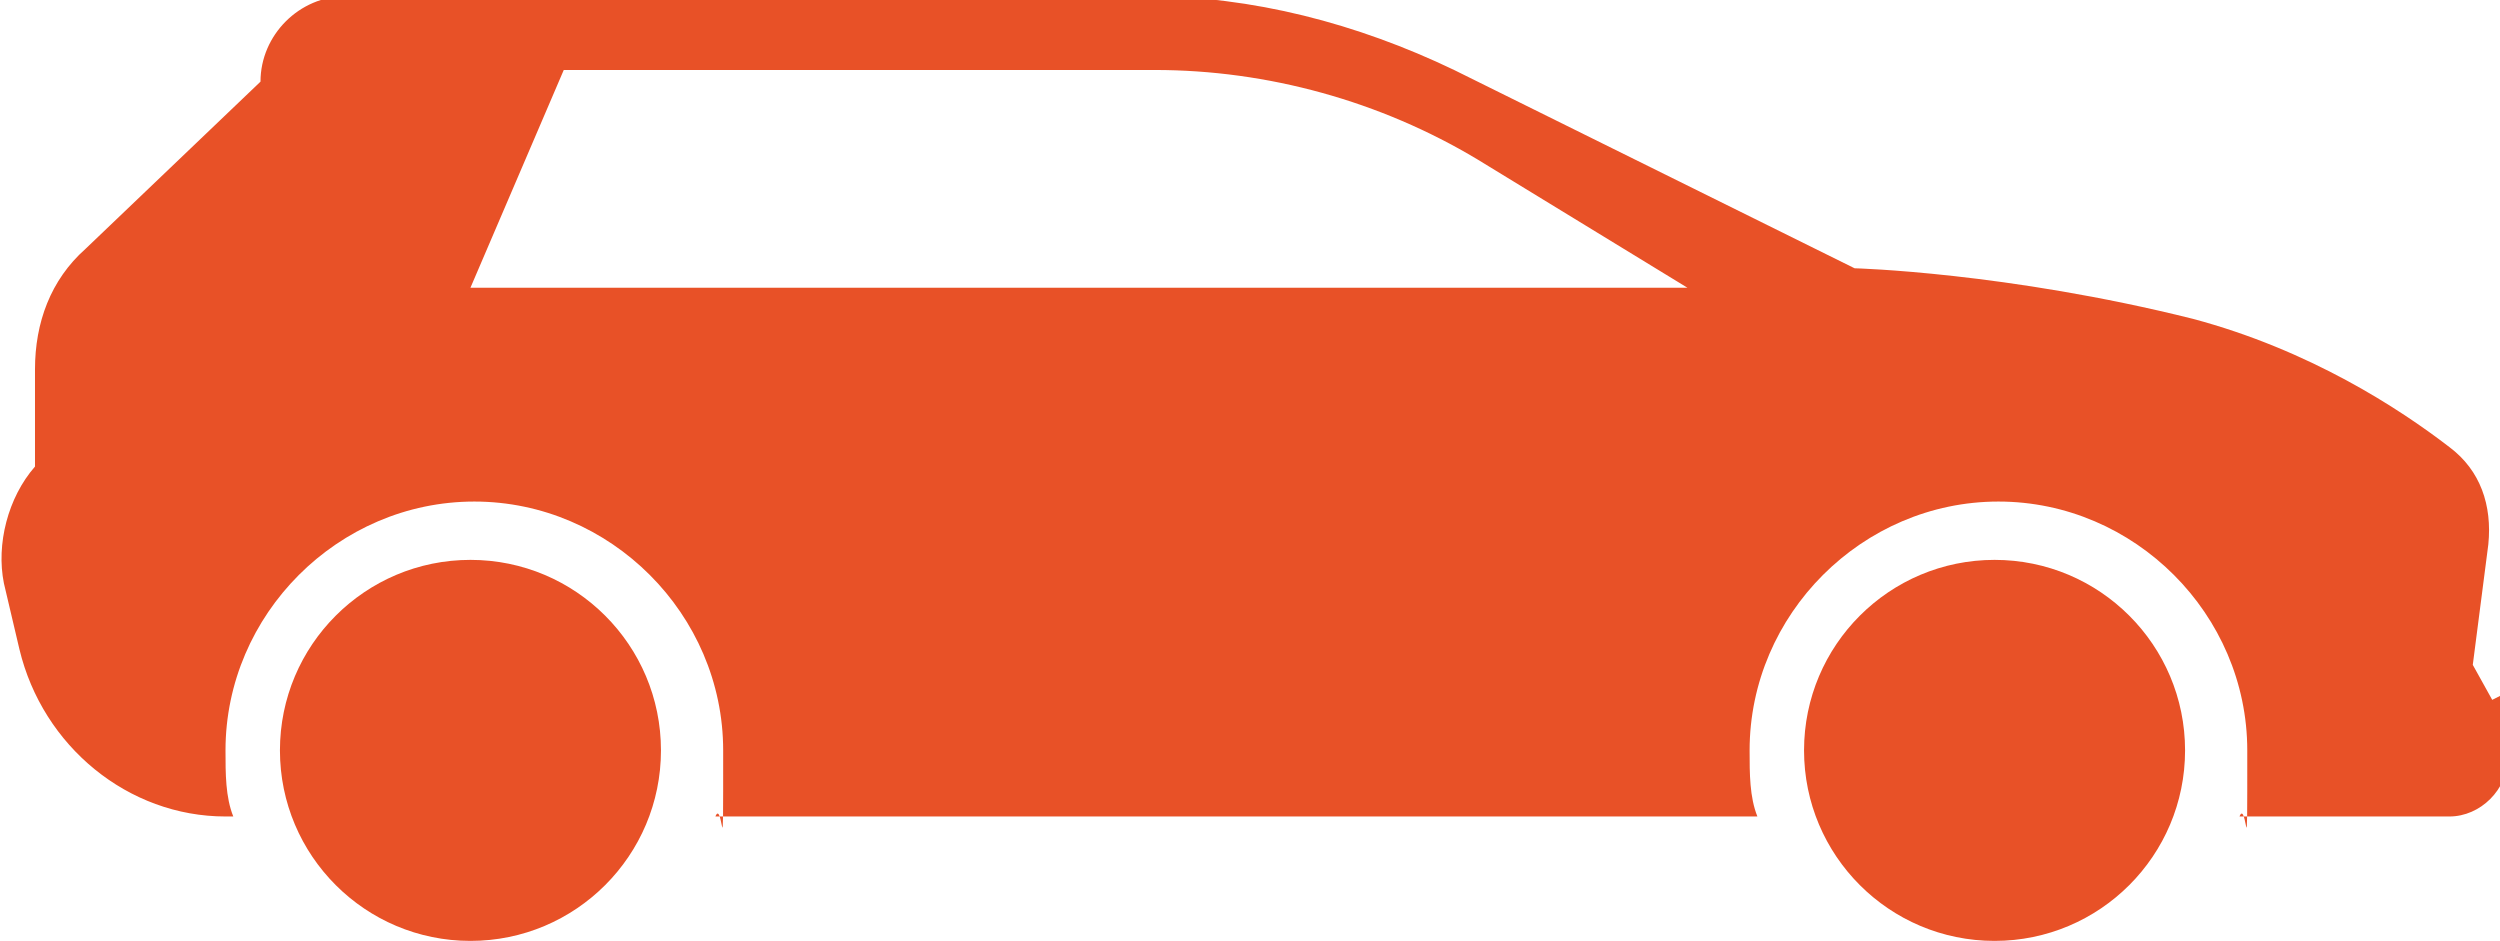
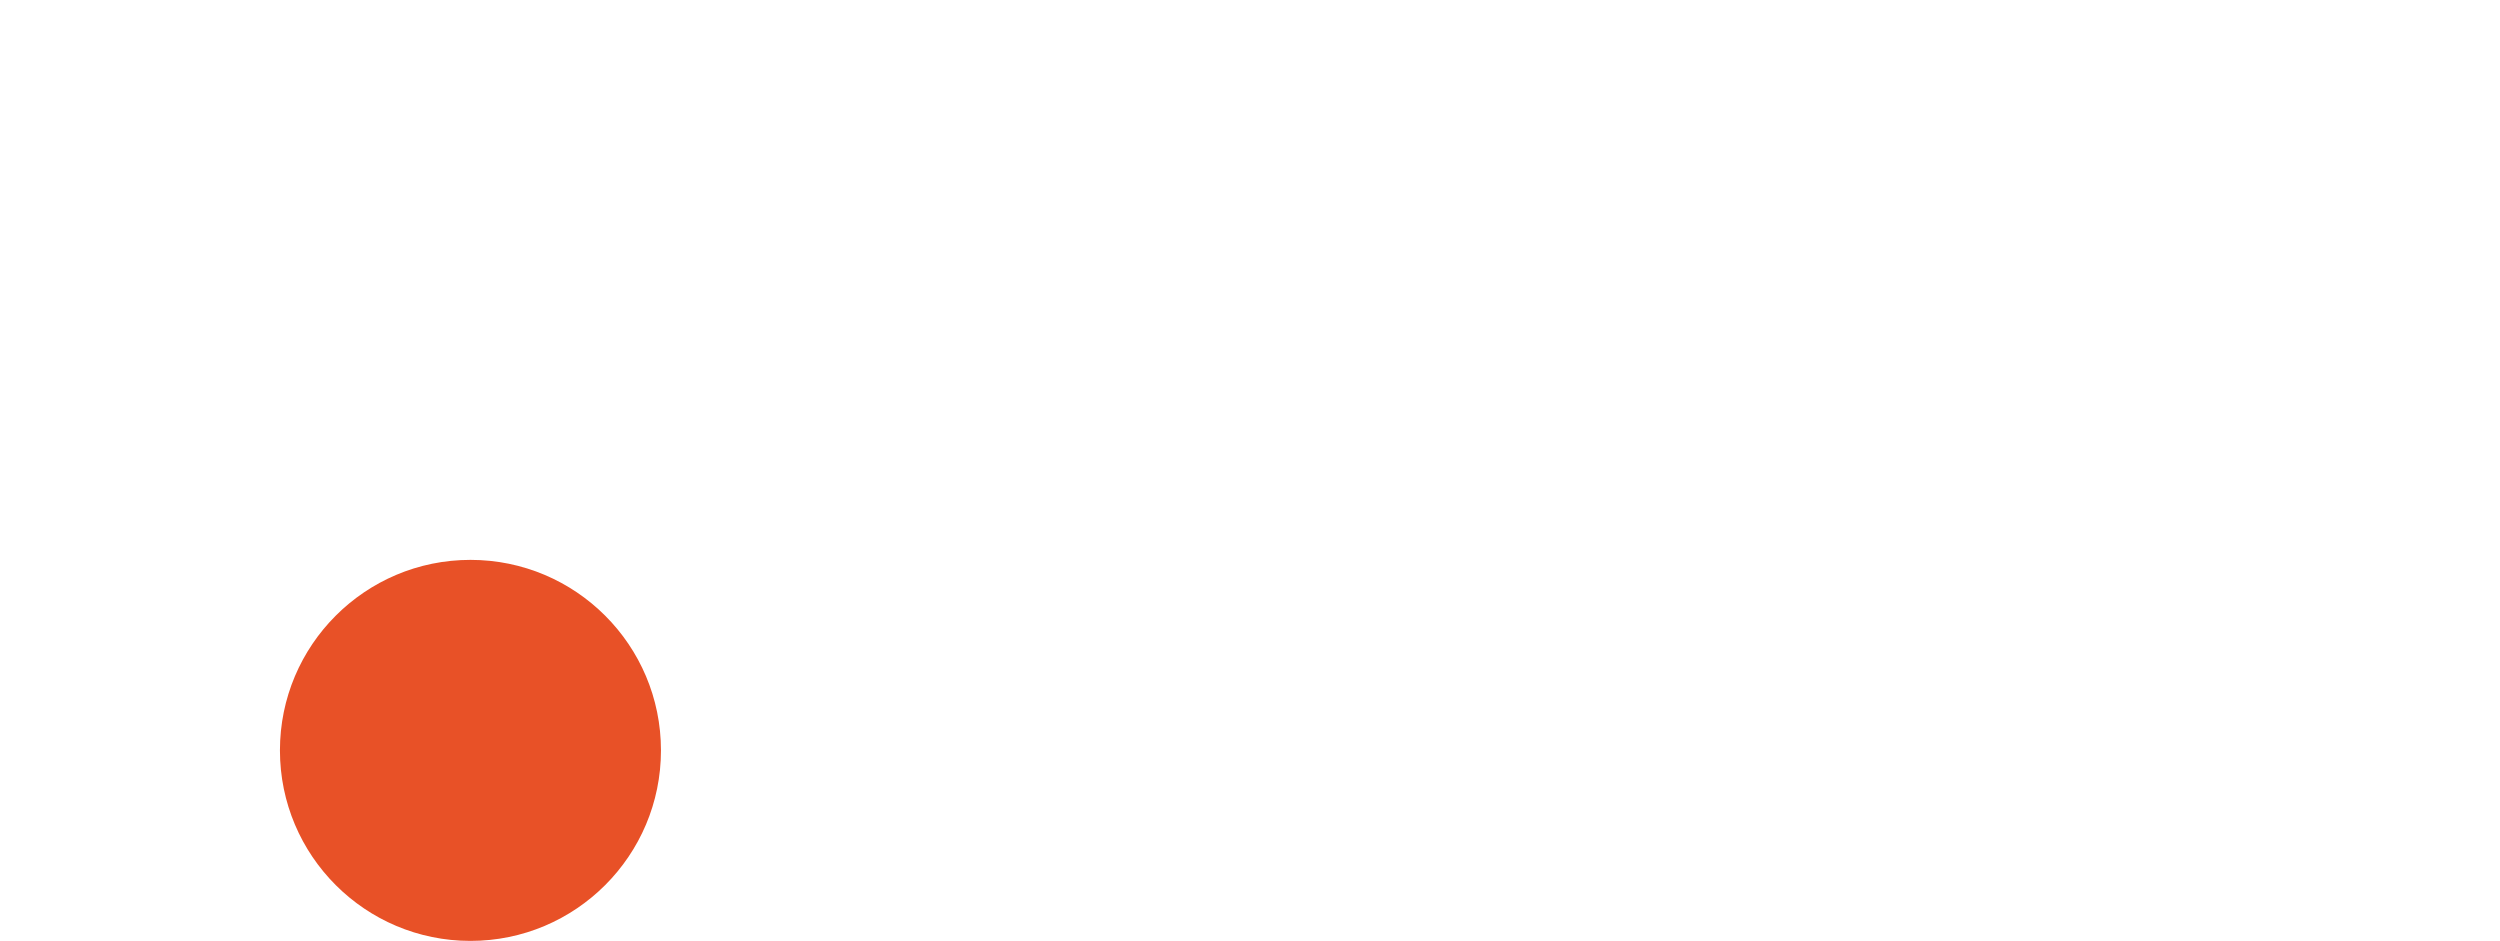
<svg xmlns="http://www.w3.org/2000/svg" viewBox="0 0 64.3 24.2">
  <g>
    <g id="Layer_1">
-       <path d="M64.1,18l-.5-.9.4-3.1c.1-1-.2-1.9-1-2.5-1.3-1-3.6-2.5-6.6-3.3-4.8-1.2-8.7-1.3-8.7-1.3l-10.3-5.1c-2.5-1.2-5.2-1.9-7.9-1.9H8.9c-1.2,0-2.2,1-2.2,2.2L2.2,6.4c-.9.8-1.3,1.9-1.3,3.1v2.5c-.7.8-1,2-.8,3l.4,1.7c.6,2.5,2.8,4.3,5.3,4.3h.2c-.2-.5-.2-1.1-.2-1.7,0-3.5,2.9-6.4,6.4-6.4s6.4,2.9,6.4,6.4,0,1.2-.2,1.7h26.8c-.2-.5-.2-1.1-.2-1.7,0-3.5,2.9-6.4,6.4-6.4s6.4,2.9,6.4,6.4,0,1.2-.2,1.7h5.4c.8,0,1.5-.7,1.5-1.5v-.8c0-.3,0-.5-.2-.8ZM12.1,7.4l2.4-5.6h15.2c2.9,0,5.8.8,8.3,2.3l5.4,3.3H12.1Z" fill="#e85127" />
      <circle cx="12.1" cy="19.3" r="4.9" fill="#e85127" />
-       <circle cx="51.3" cy="19.3" r="4.9" fill="#e85127" />
    </g>
  </g>
</svg>